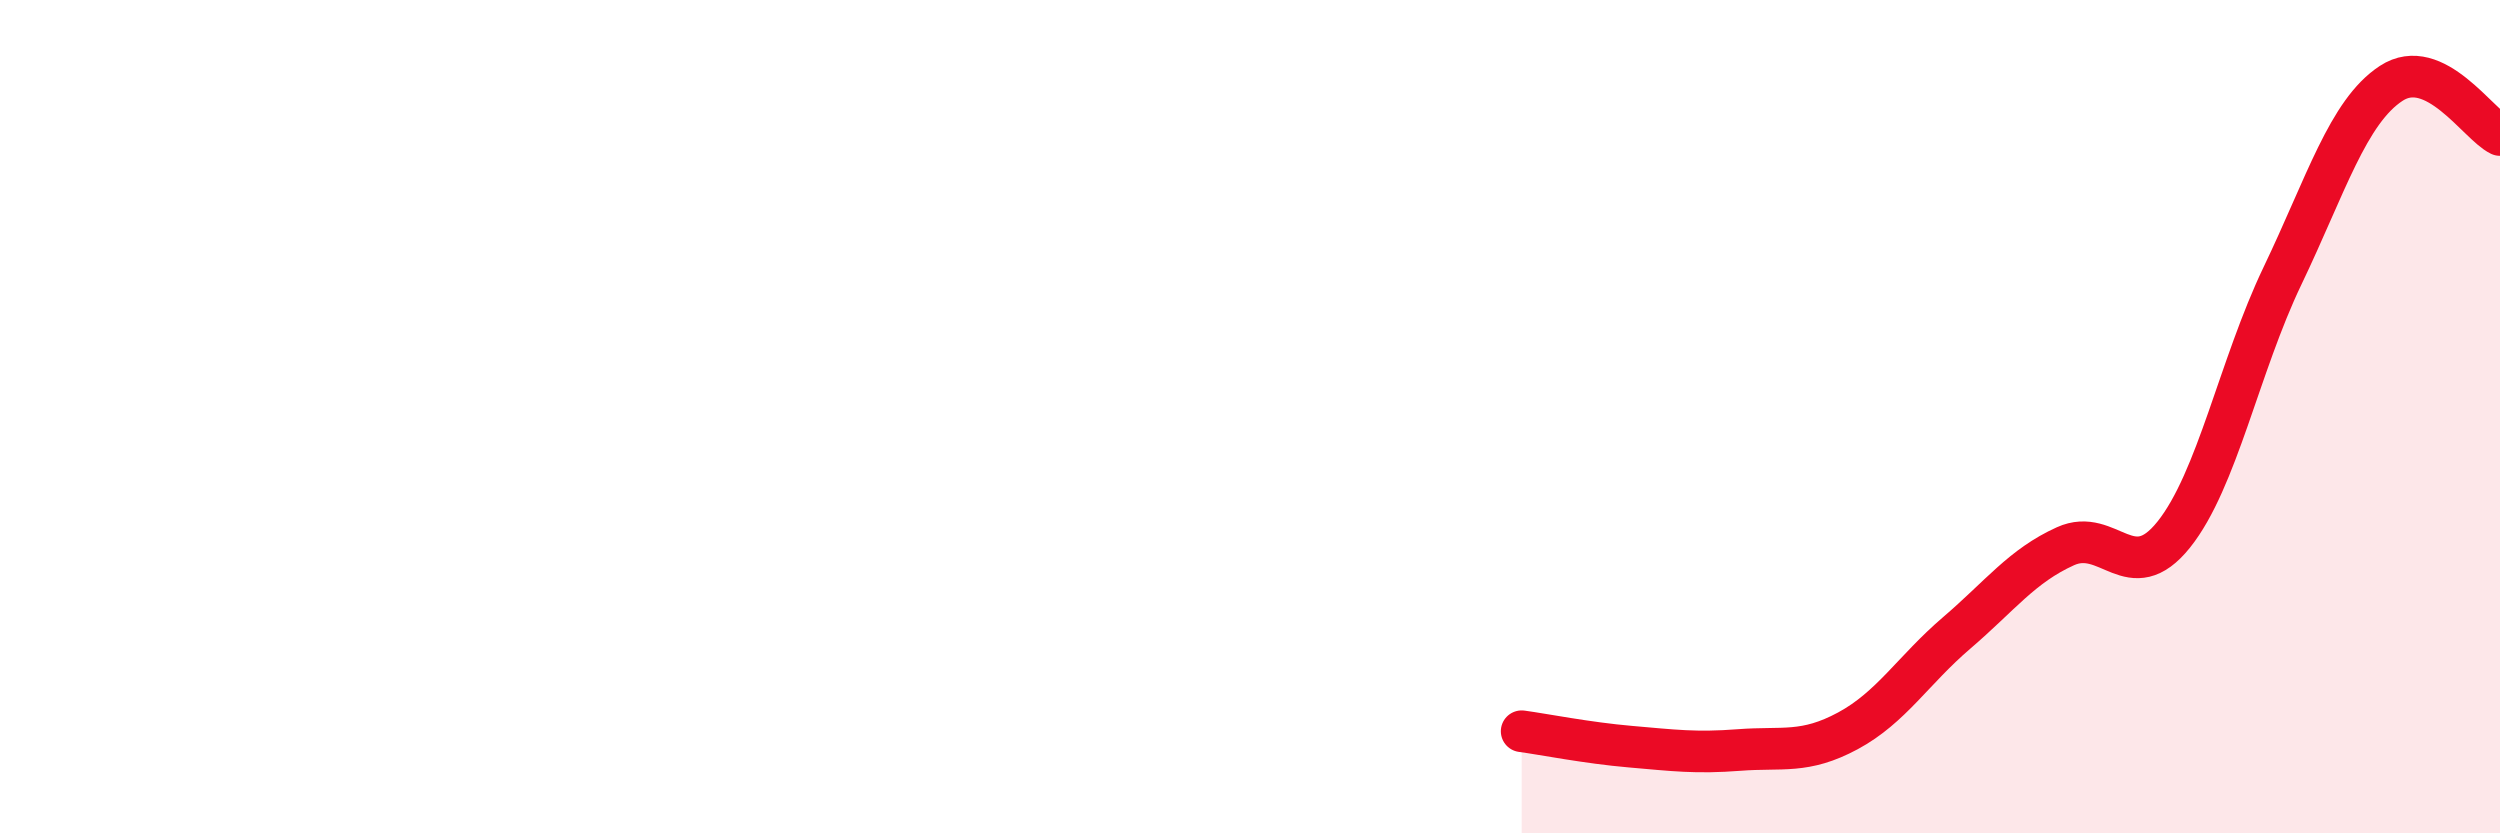
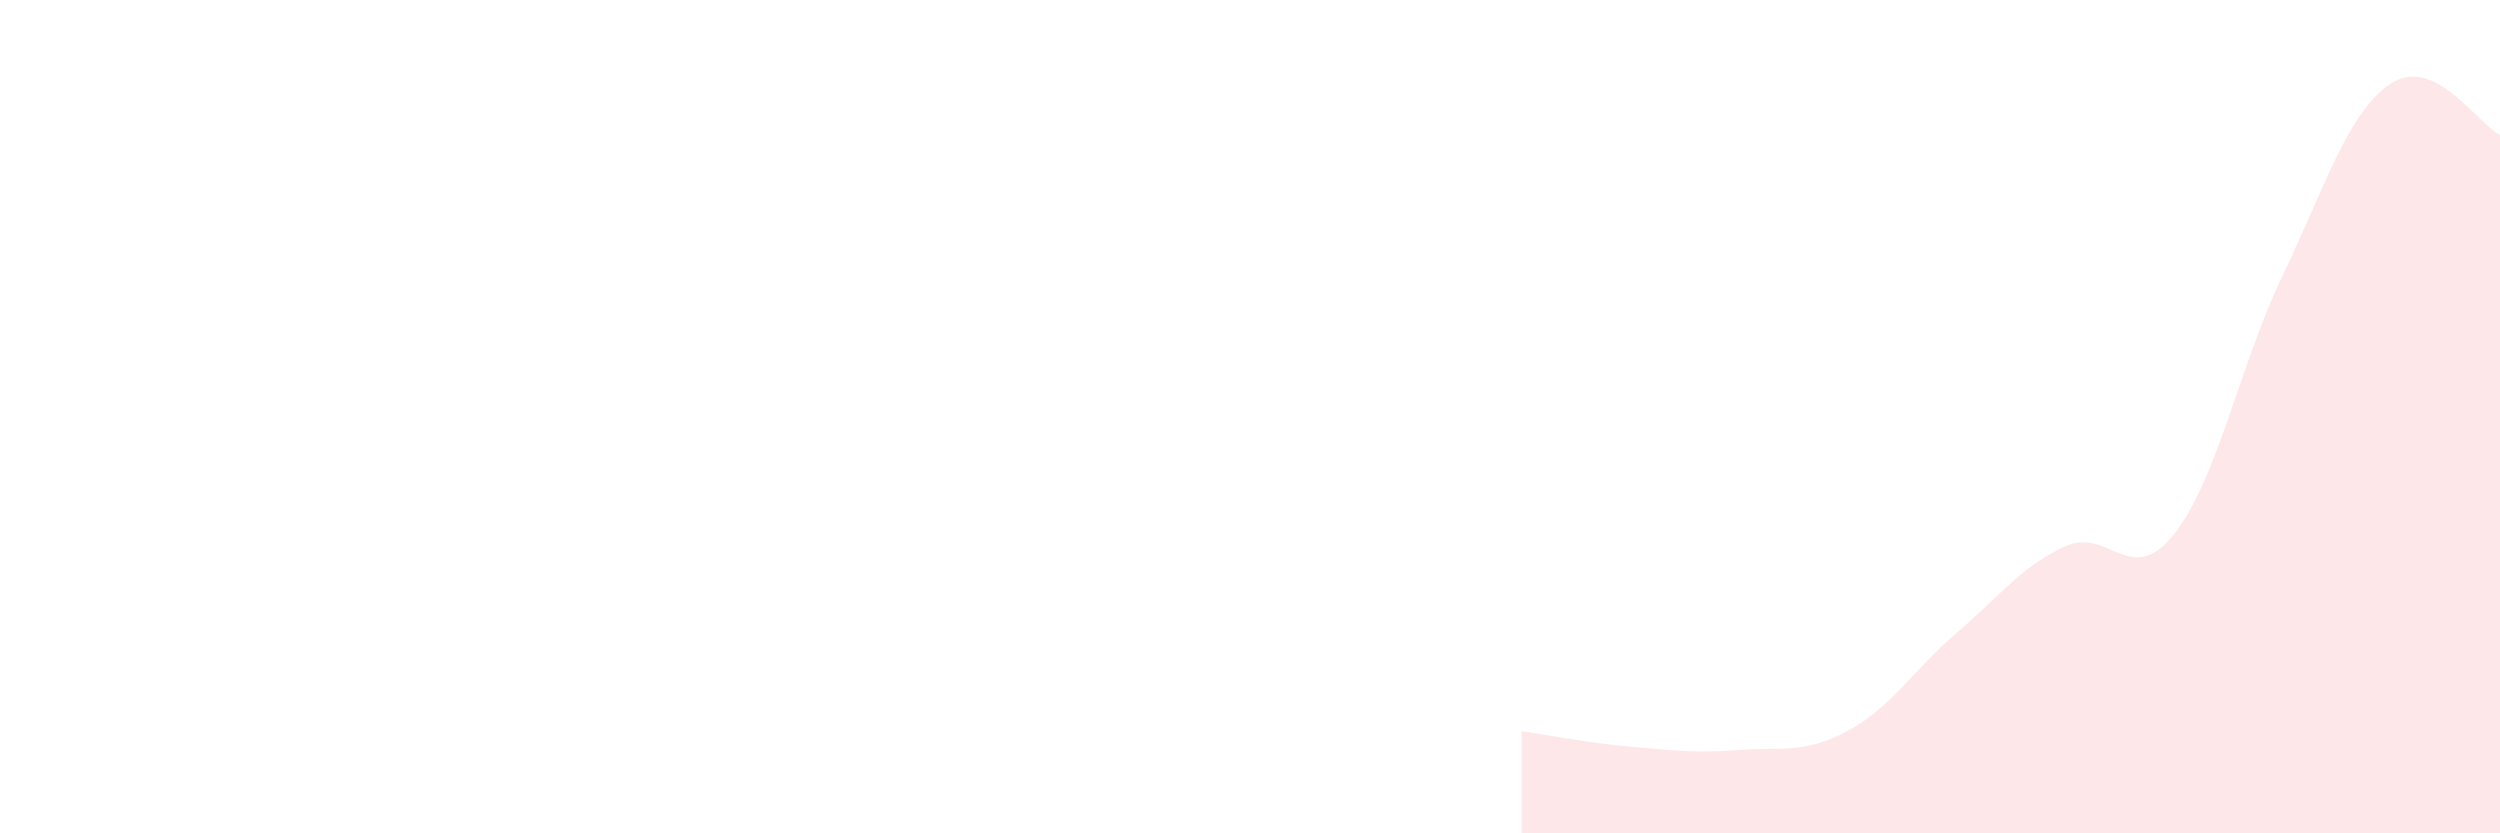
<svg xmlns="http://www.w3.org/2000/svg" width="60" height="20" viewBox="0 0 60 20">
  <path d="M 36.52,17.55 C 37.04,17.62 38.09,17.83 39.13,17.92 C 40.17,18.01 40.7,18.08 41.74,18 C 42.78,17.92 43.31,18.1 44.35,17.54 C 45.39,16.98 45.92,16.08 46.96,15.19 C 48,14.3 48.53,13.58 49.57,13.11 C 50.61,12.64 51.13,14.13 52.17,12.83 C 53.21,11.53 53.74,8.79 54.78,6.62 C 55.82,4.45 56.35,2.68 57.39,2 C 58.43,1.32 59.48,2.99 60,3.24L60 20L36.52 20Z" fill="#EB0A25" opacity="0.1" stroke-linecap="round" stroke-linejoin="round" />
-   <path d="M 36.52,17.55 C 37.04,17.62 38.09,17.83 39.13,17.92 C 40.17,18.01 40.7,18.08 41.74,18 C 42.78,17.92 43.31,18.1 44.35,17.54 C 45.39,16.98 45.92,16.08 46.96,15.19 C 48,14.3 48.53,13.58 49.57,13.11 C 50.61,12.64 51.13,14.13 52.17,12.83 C 53.21,11.53 53.74,8.79 54.78,6.62 C 55.82,4.45 56.35,2.68 57.39,2 C 58.43,1.32 59.48,2.99 60,3.24" stroke="#EB0A25" stroke-width="1" fill="none" stroke-linecap="round" stroke-linejoin="round" />
</svg>